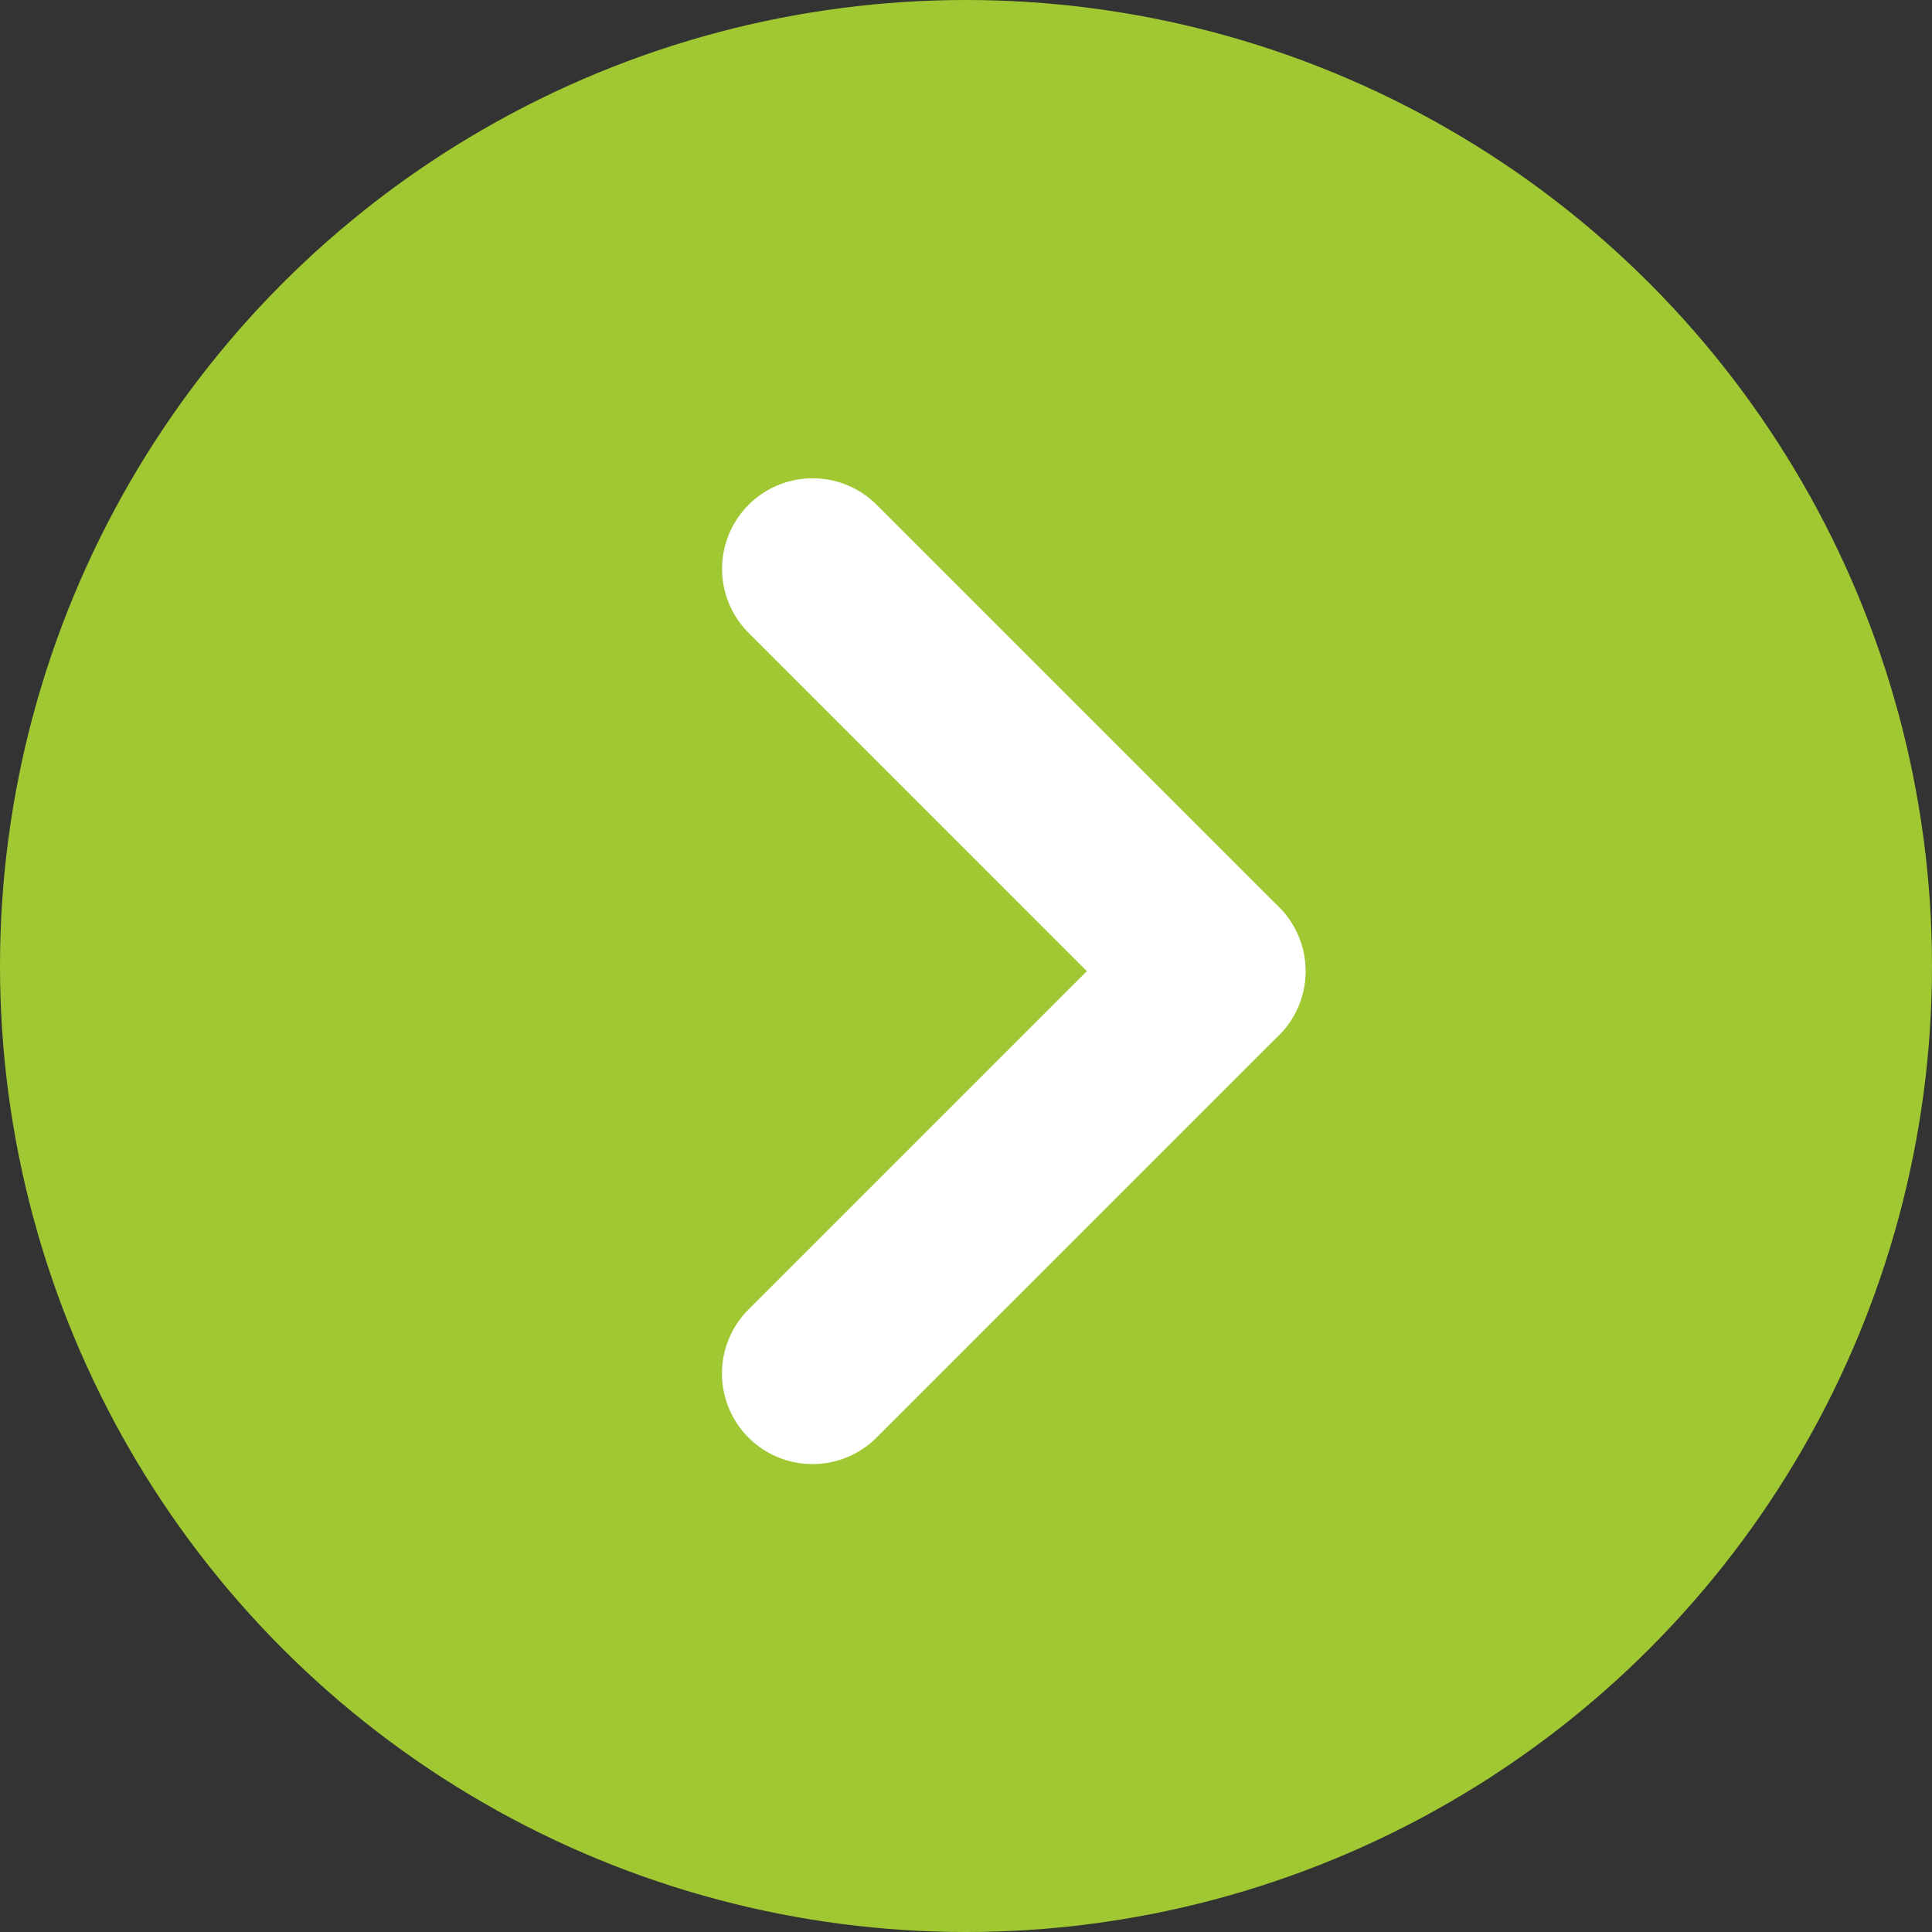
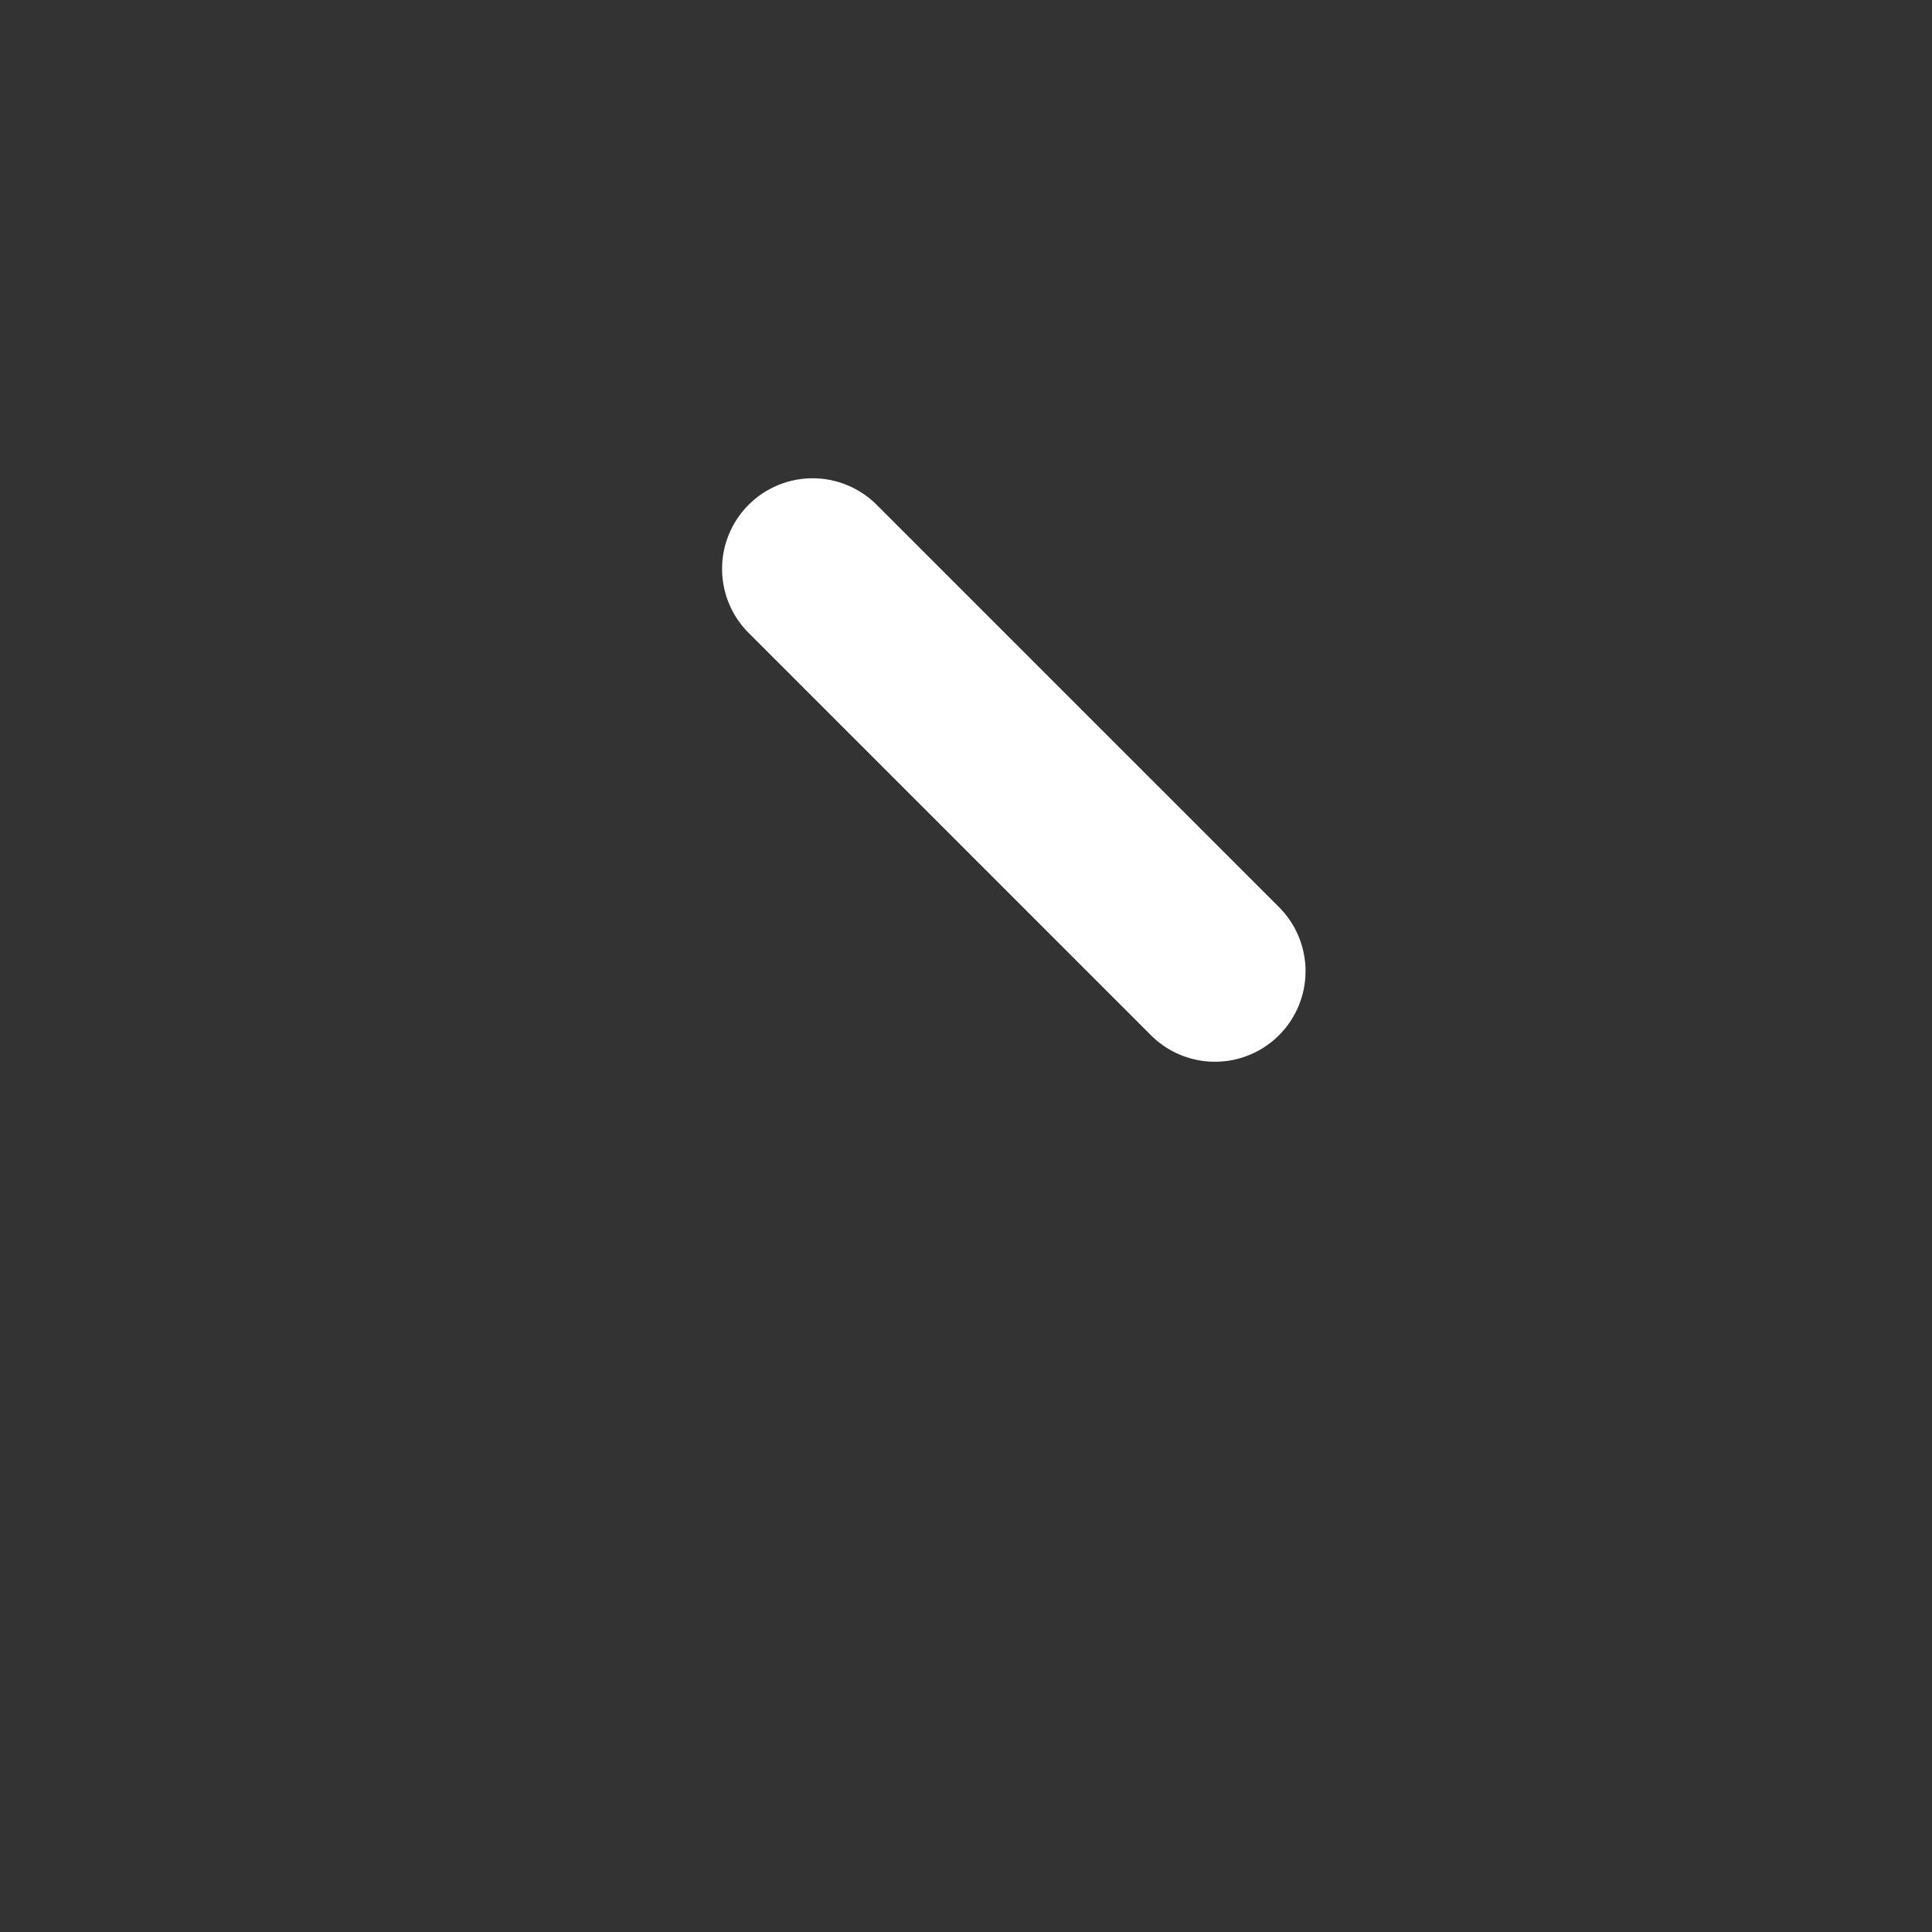
<svg xmlns="http://www.w3.org/2000/svg" width="16" height="16" viewBox="0 0 16 16">
  <rect x="0" y="0" width="16" height="16" fill="#333333" stroke="none" />
  <g id="グループ_2204" data-name="グループ 2204" transform="translate(-973 -1180.922)">
-     <circle id="楕円形_176" data-name="楕円形 176" cx="8" cy="8" r="8" transform="translate(973 1180.922)" fill="#a0c832" />
    <g id="グループ_2203" data-name="グループ 2203" transform="translate(979.729 1185.633)">
-       <path id="線_507" data-name="線 507" d="M0,5.462a.75.75,0,0,1-.75-.75V0A.75.75,0,0,1,0-.75.75.75,0,0,1,.75,0V4.712A.75.75,0,0,1,0,5.462Z" transform="translate(3.332 3.332) rotate(45)" fill="#fff" />
      <path id="線_508" data-name="線 508" d="M0,5.462a.75.75,0,0,1-.75-.75V0A.75.75,0,0,1,0-.75.75.75,0,0,1,.75,0V4.712A.75.75,0,0,1,0,5.462Z" transform="translate(0.001 0) rotate(-45)" fill="#fff" />
    </g>
  </g>
</svg>